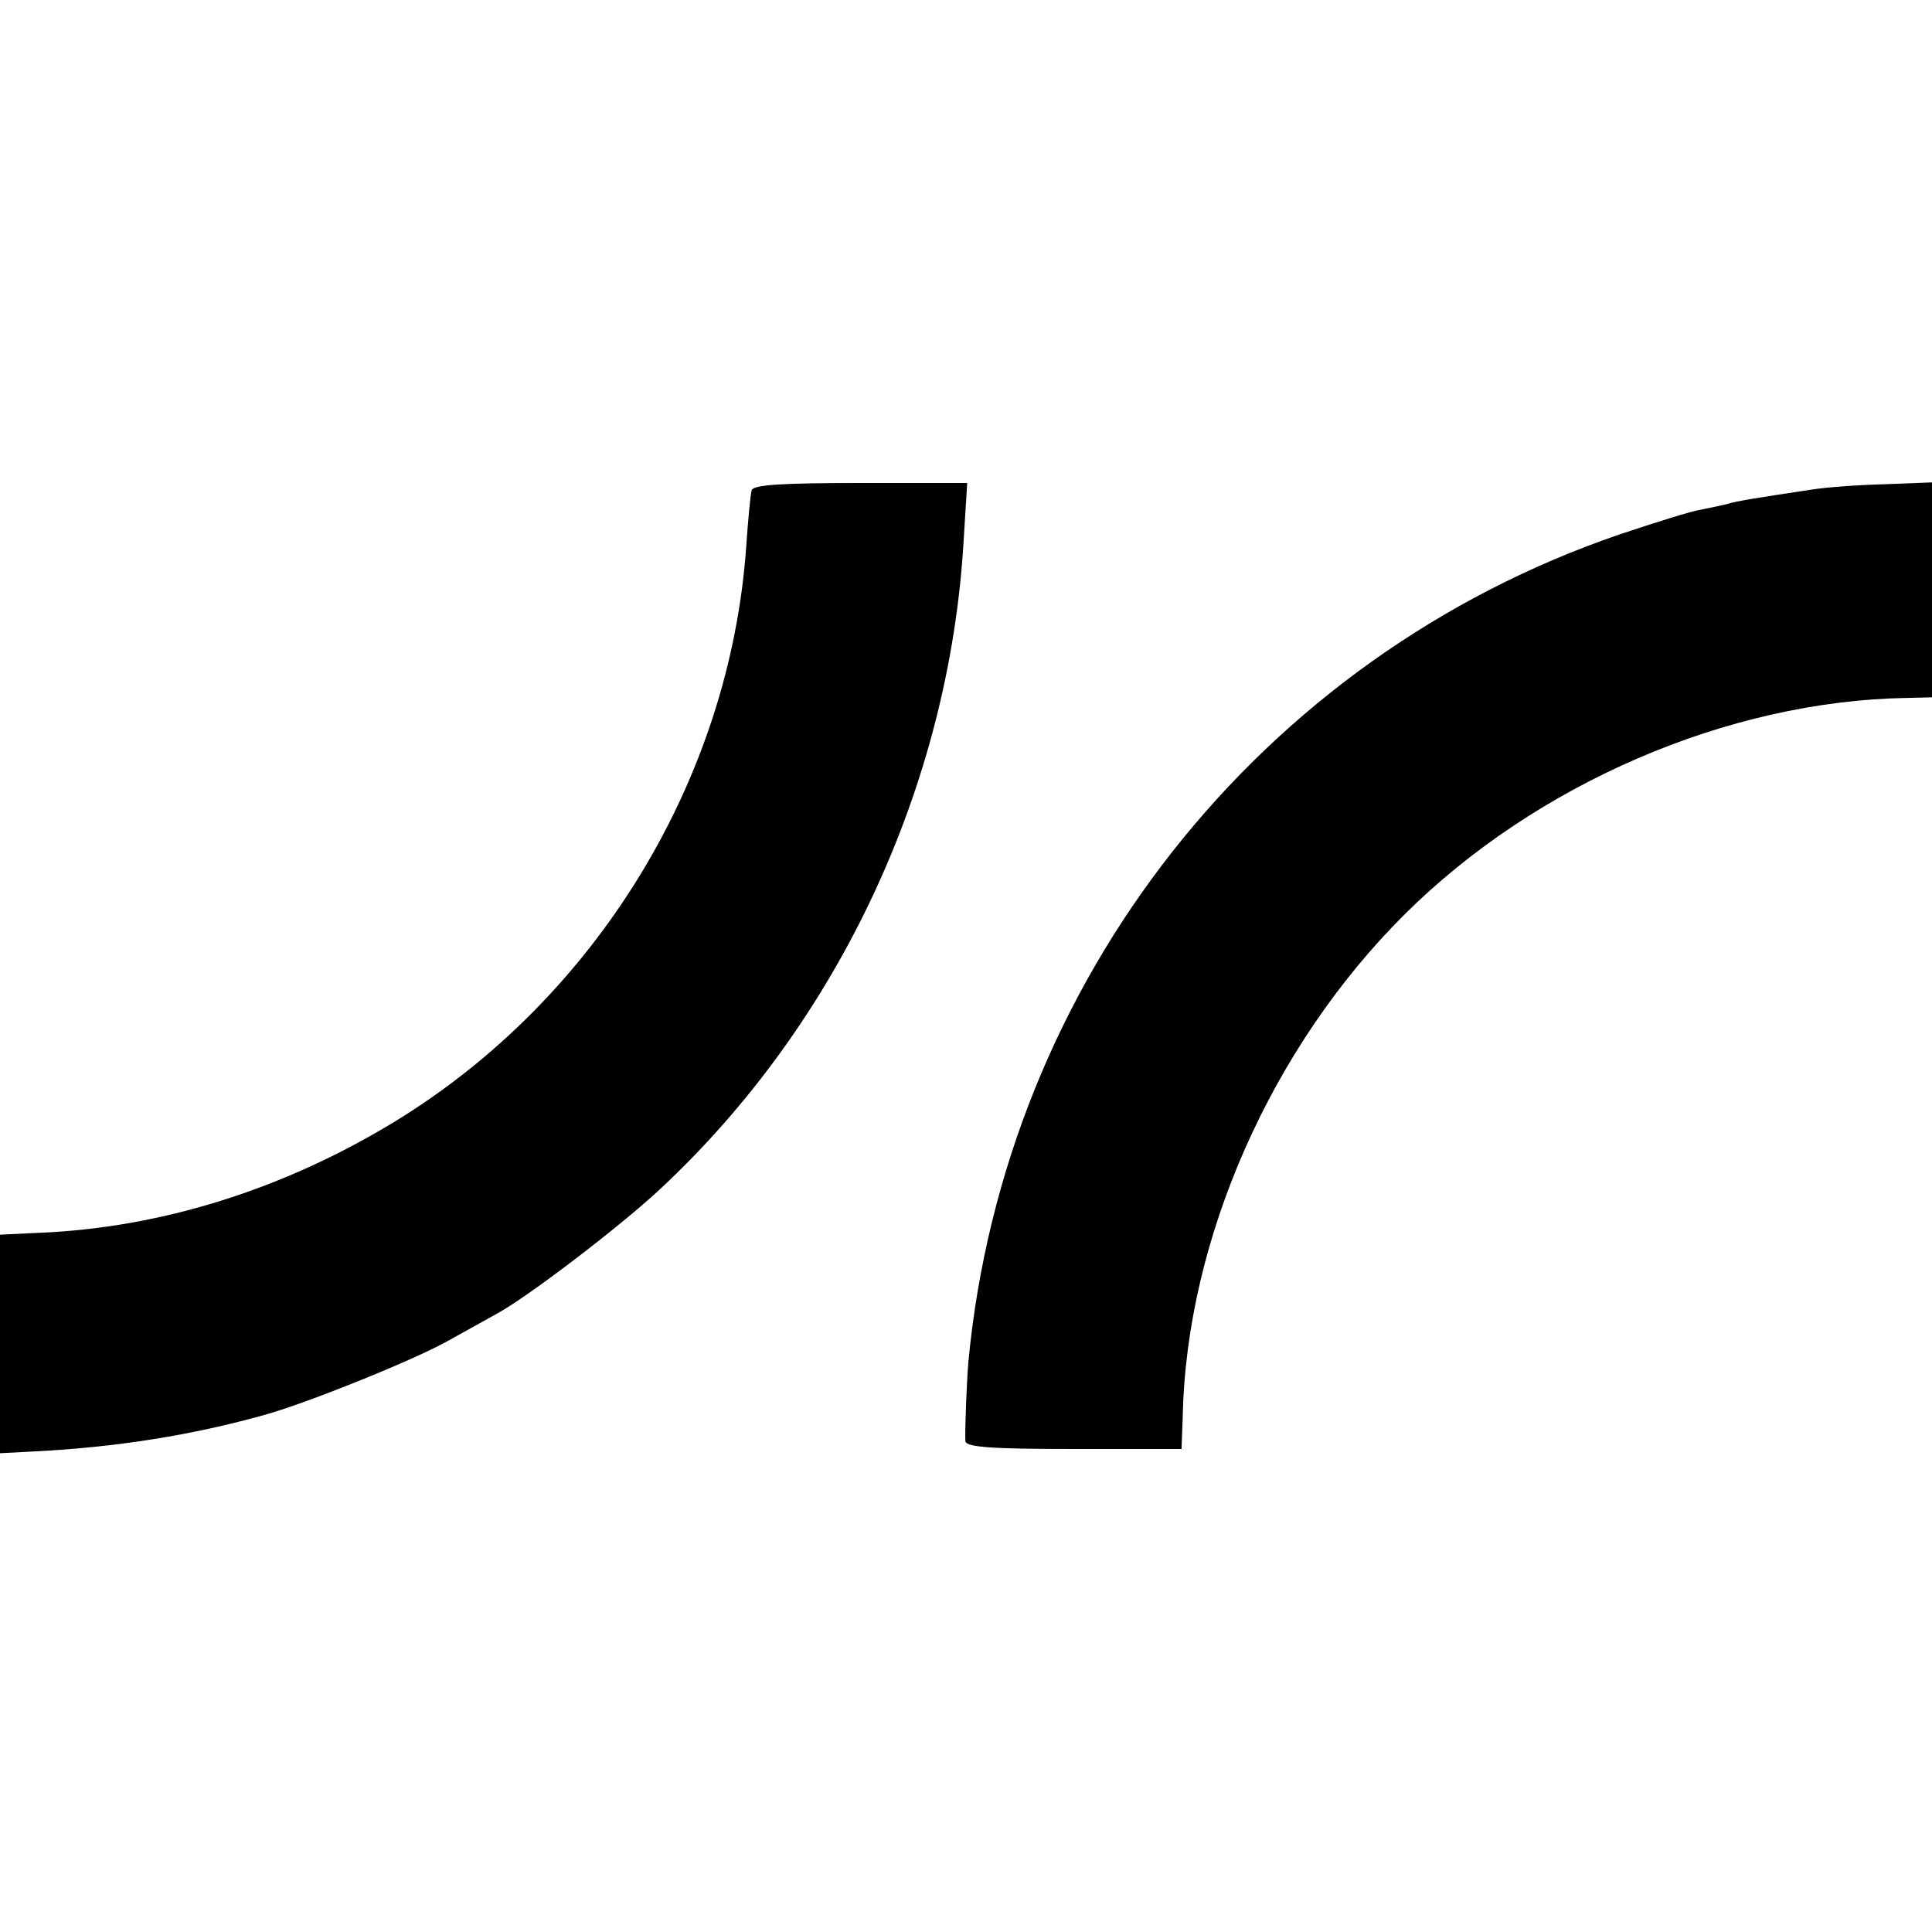
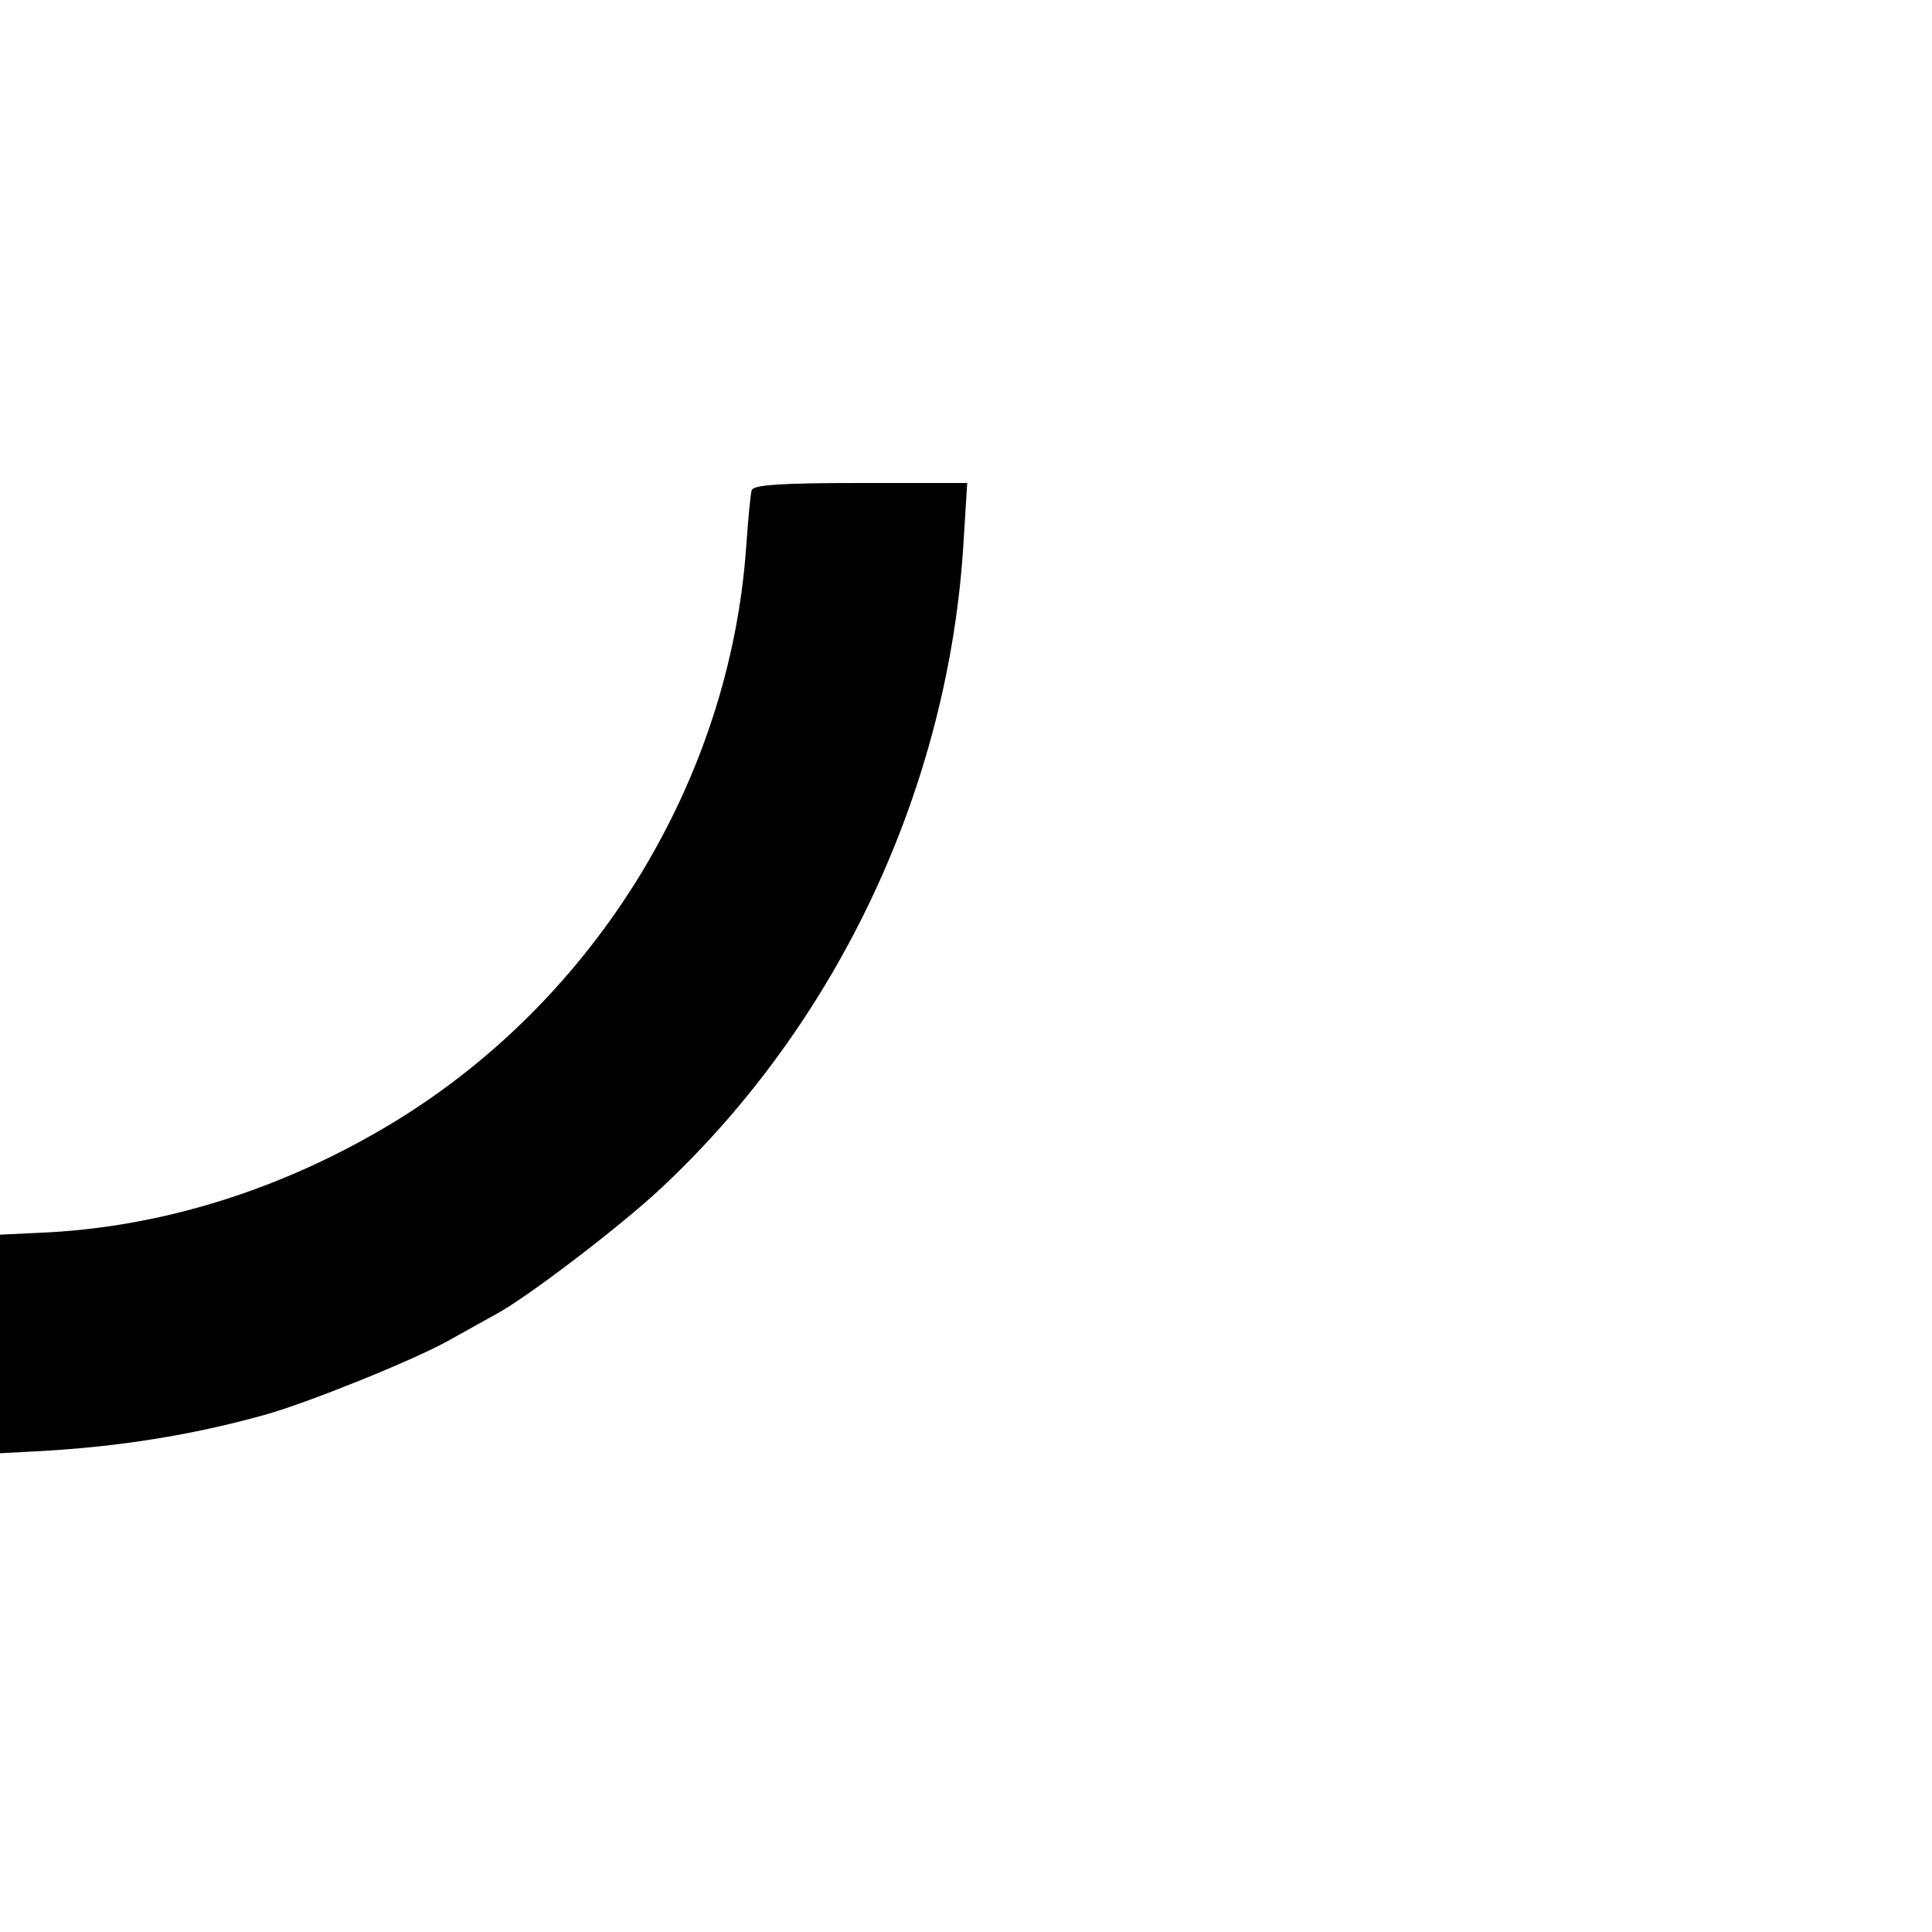
<svg xmlns="http://www.w3.org/2000/svg" version="1.0" width="320pt" height="320pt" viewBox="0 0 320 320" preserveAspectRatio="xMidYMid meet">
  <g transform="translate(0,320) scale(0.1,-0.1)" fill="#000000" stroke="none">
    <path d="M1245 2388 c-2 -7 -6 -49 -9 -93 -27 -386 -248 -748 -581 -952 -185 -113 -389 -177 -592 -185 l-63 -3 0 -181 0 -181 57 3 c137 7 262 27 383 61 71 20 242 89 300 121 25 14 61 34 81 45 51 27 208 147 274 209 294 275 477 666 501 1071 l6 97 -176 0 c-133 0 -178 -3 -181 -12z" />
-     <path d="M3000 2389 c-86 -13 -125 -19 -140 -24 -8 -2 -27 -6 -42 -9 -15 -2 -75 -21 -135 -41 -597 -204 -1019 -740 -1079 -1370 -3 -36 -6 -115 -5 -132 1 -10 44 -13 180 -13 l178 0 2 54 c6 294 147 612 367 831 218 217 536 354 832 359 l42 1 0 178 0 178 -77 -3 c-43 -1 -98 -5 -123 -9z" />
  </g>
</svg>